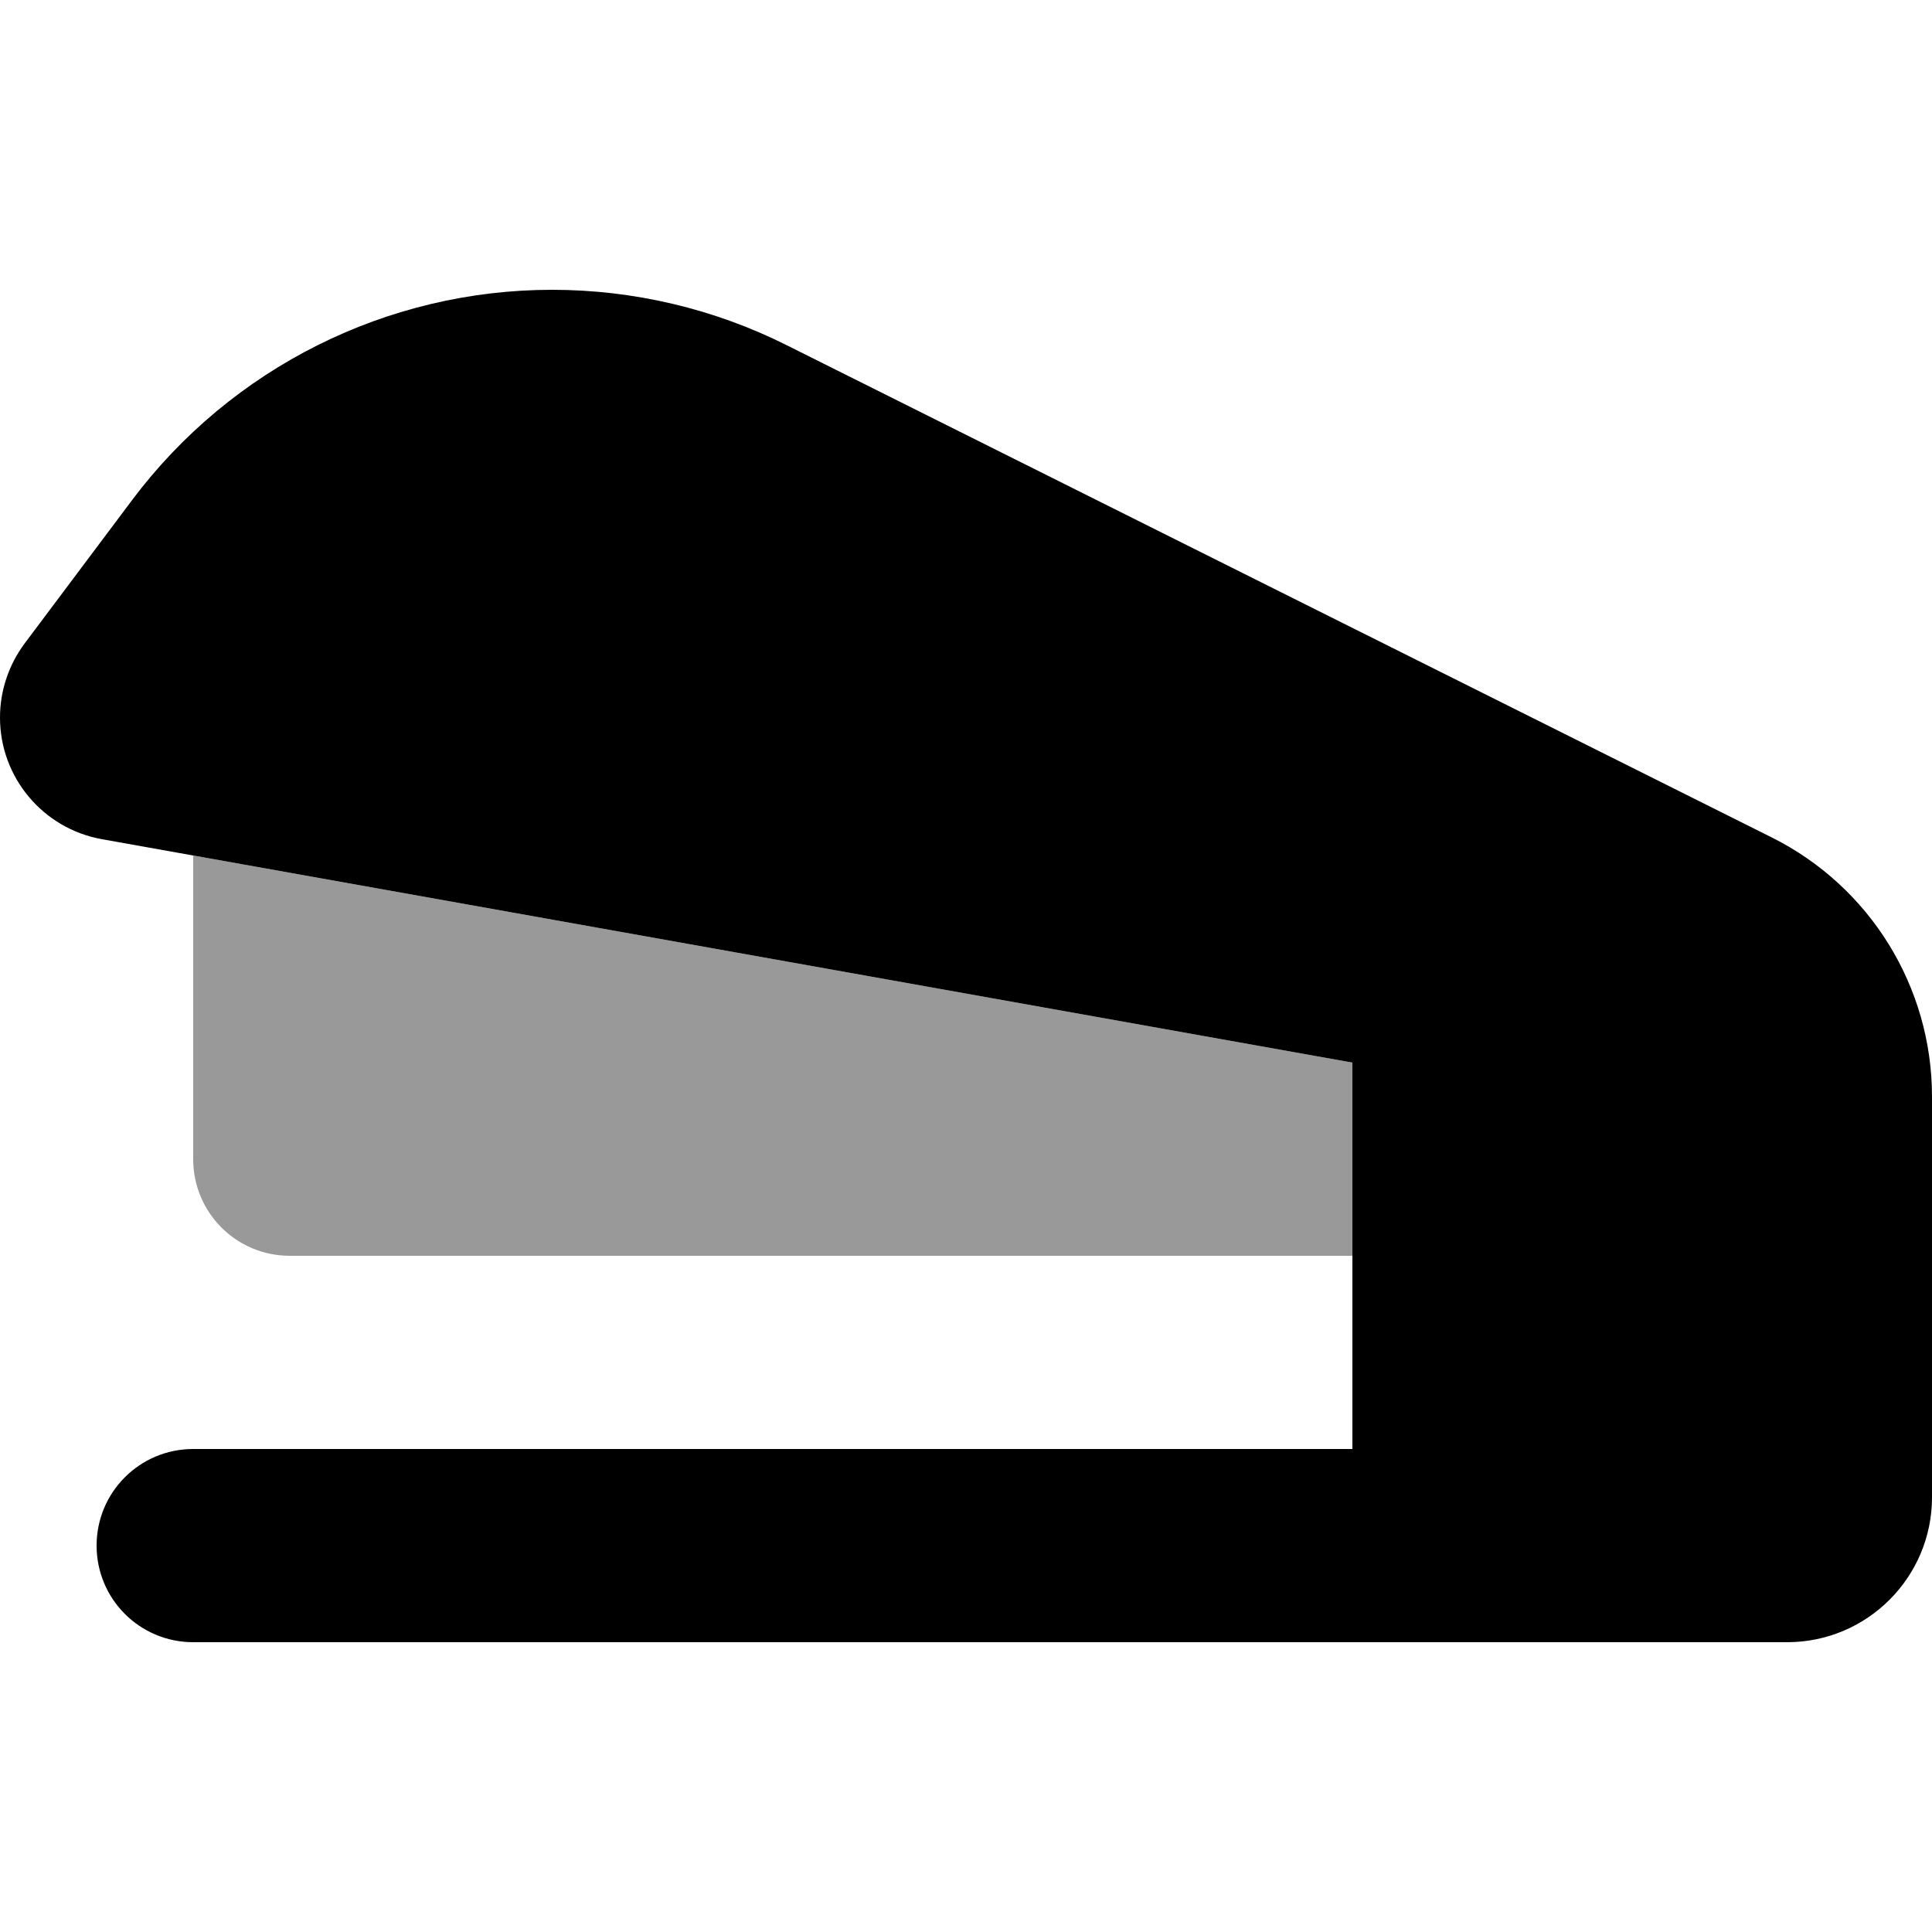
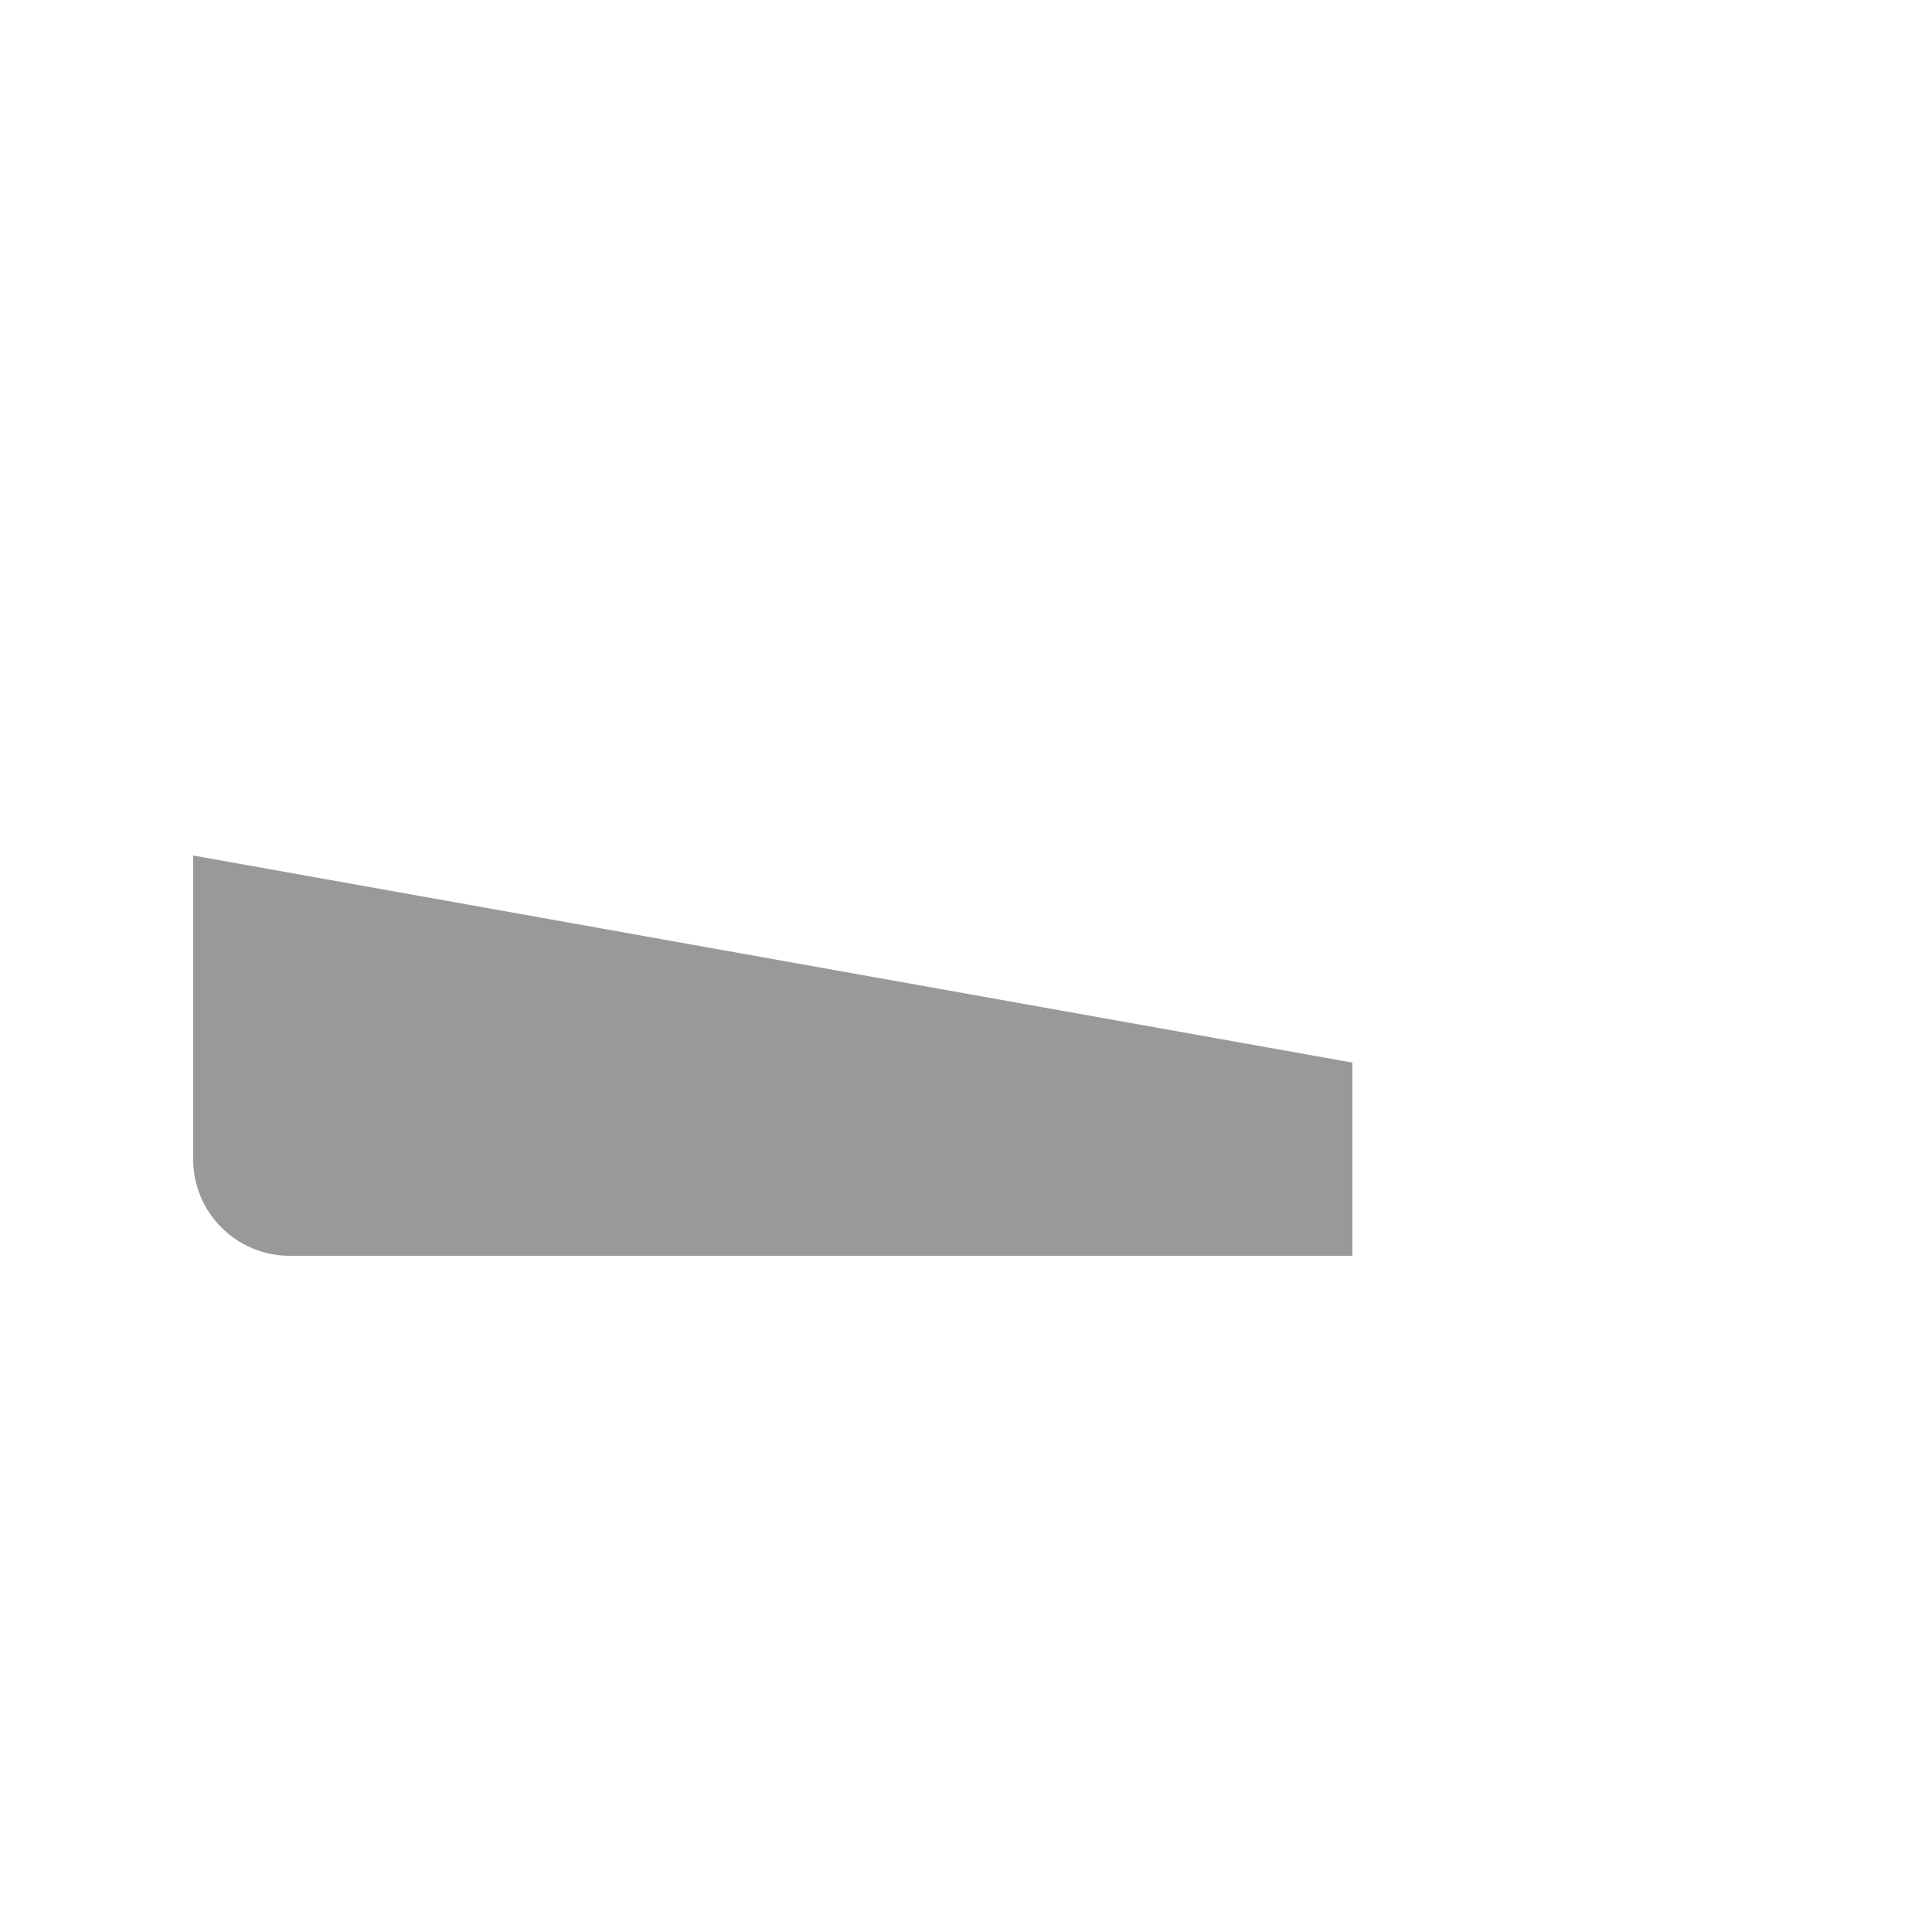
<svg xmlns="http://www.w3.org/2000/svg" viewBox="0 0 640 640">
  <path opacity=".4" fill="currentColor" d="M64 283.4L64 384C64 401.7 78.3 416 96 416L448 416L448 352L64 283.4z" />
-   <path fill="currentColor" d="M640 368L640 363.3C640 326.9 619.5 293.7 586.9 277.4L260.7 114.4C236.6 102.3 209.9 96 182.9 96C128.2 96 76.7 121.8 43.8 165.6L8.2 213.1C2.9 220.2 0 228.8 0 237.7C0 257.5 14.2 274.5 33.8 278L448 352L448 480L64 480C46.3 480 32 494.3 32 512C32 529.7 46.3 544 64 544L592 544C618.5 544 640 522.5 640 496L640 368z" />
</svg>